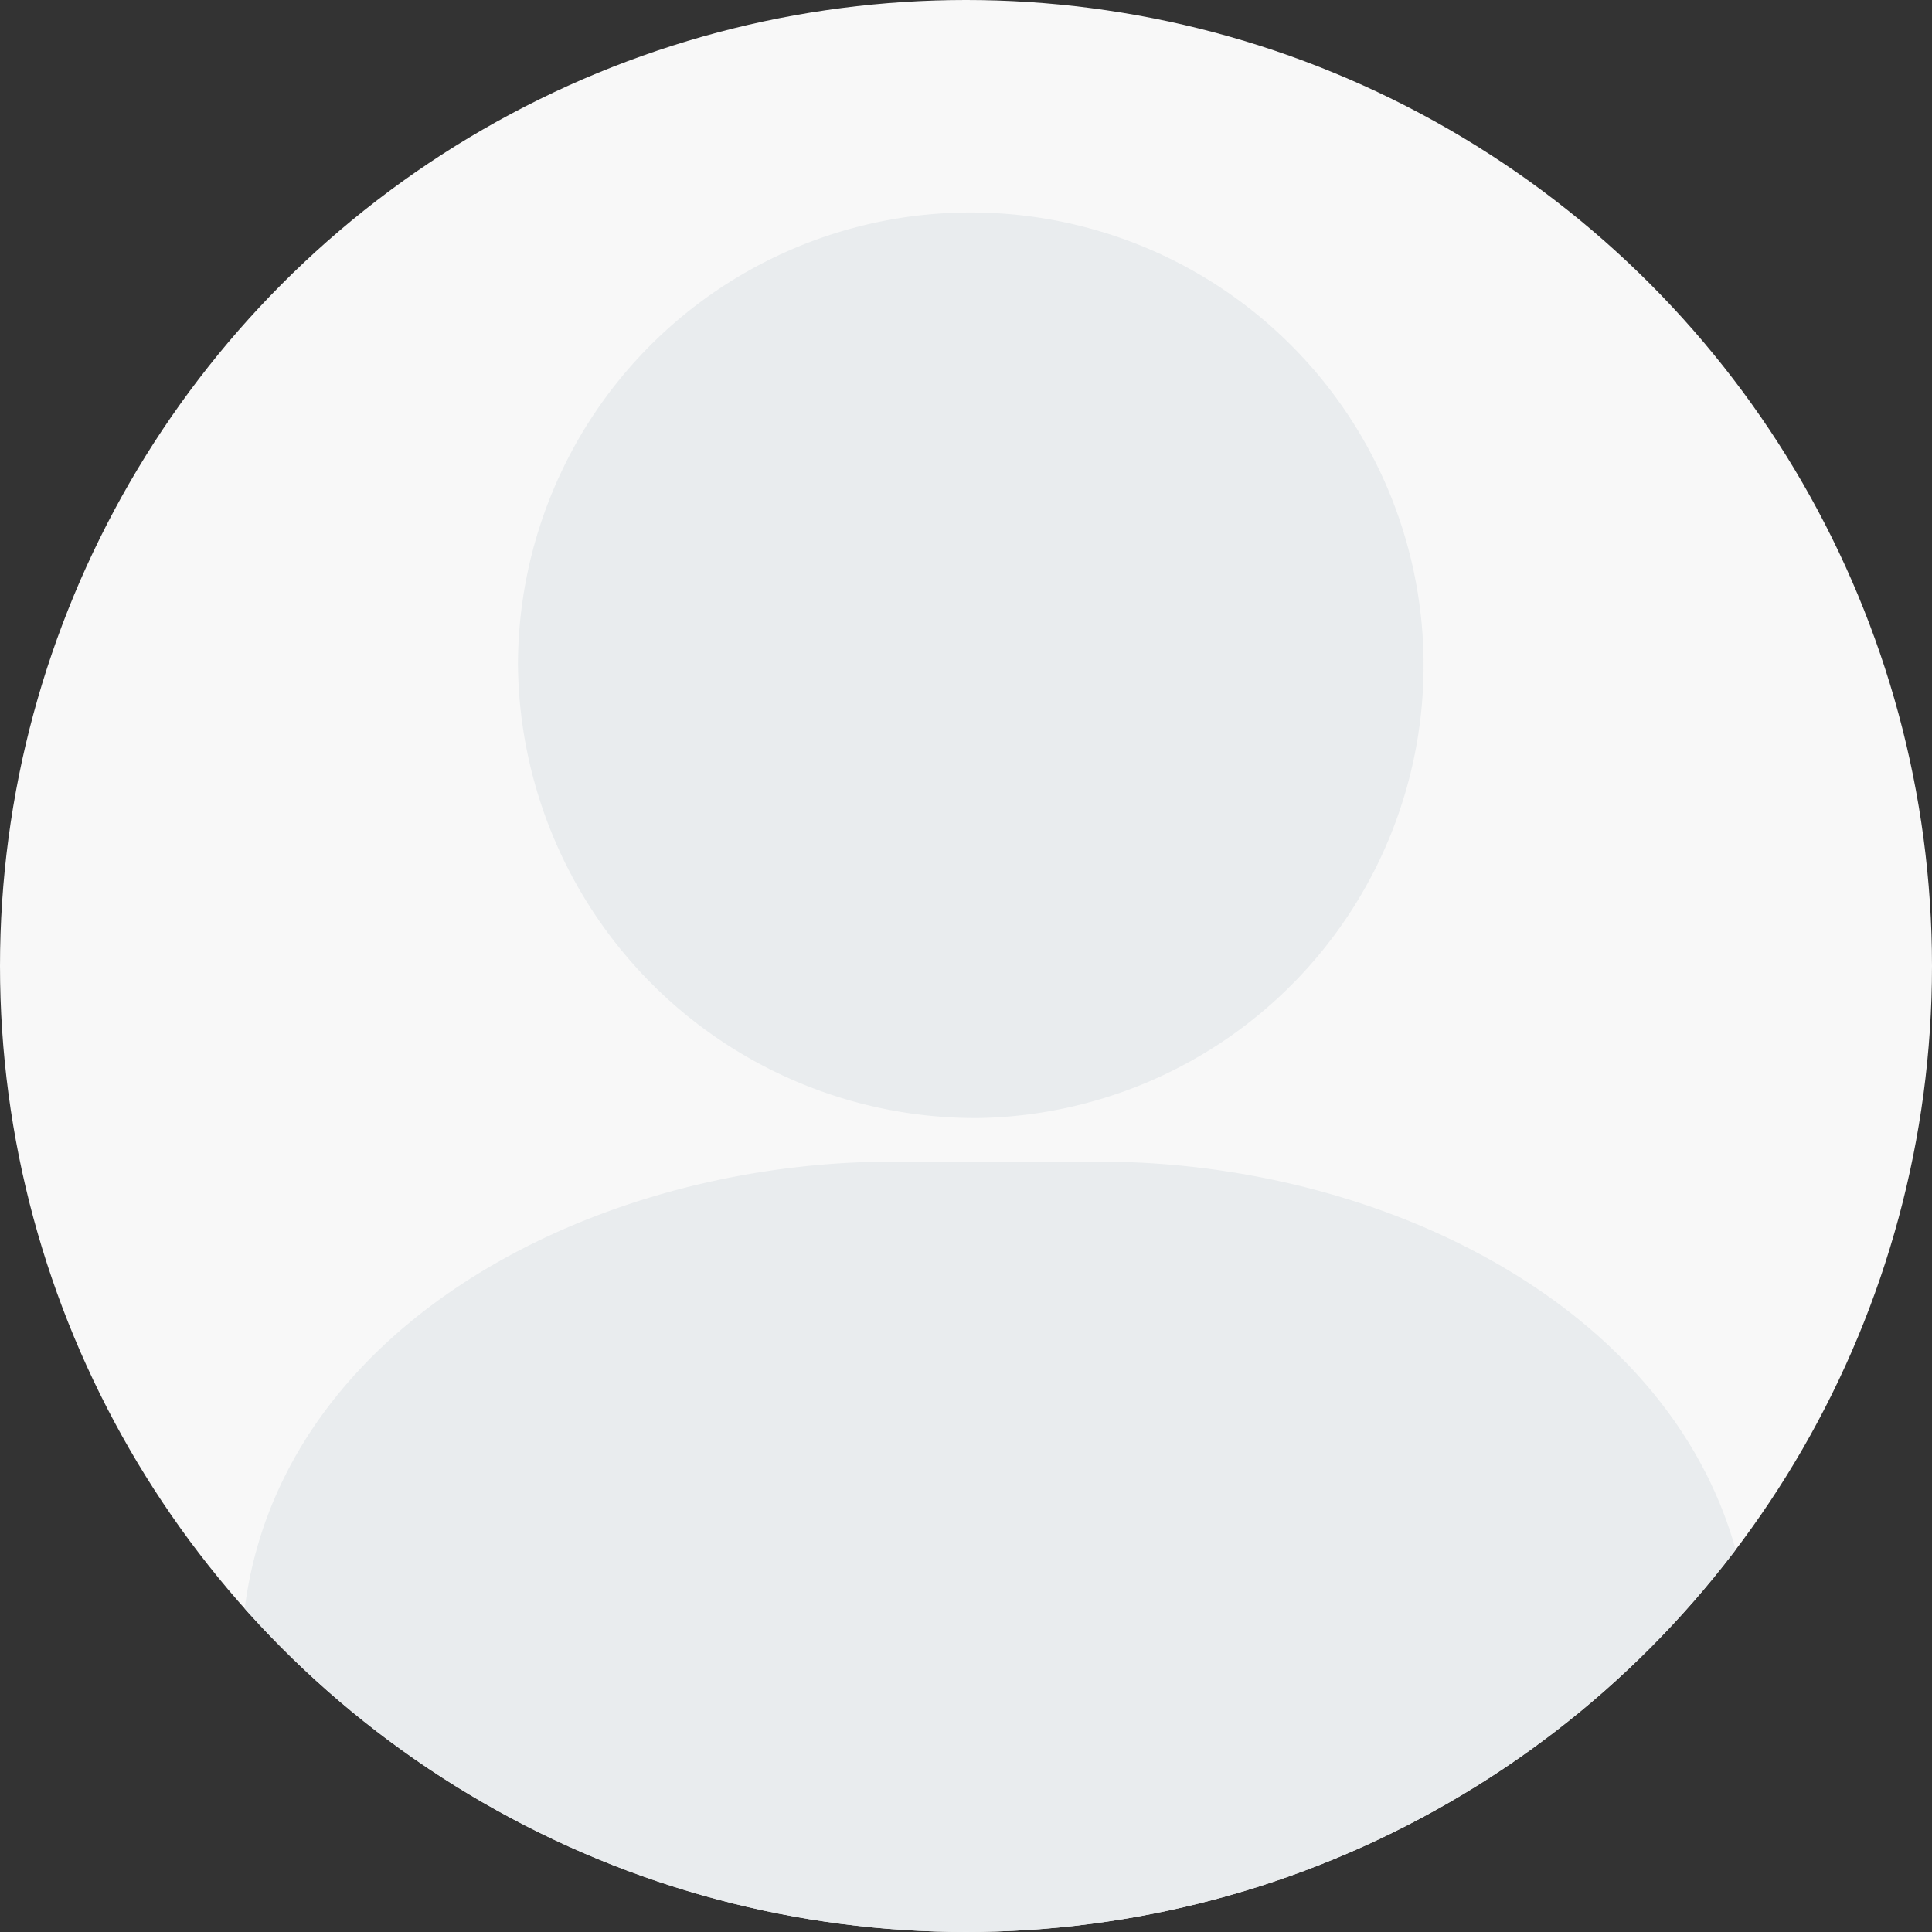
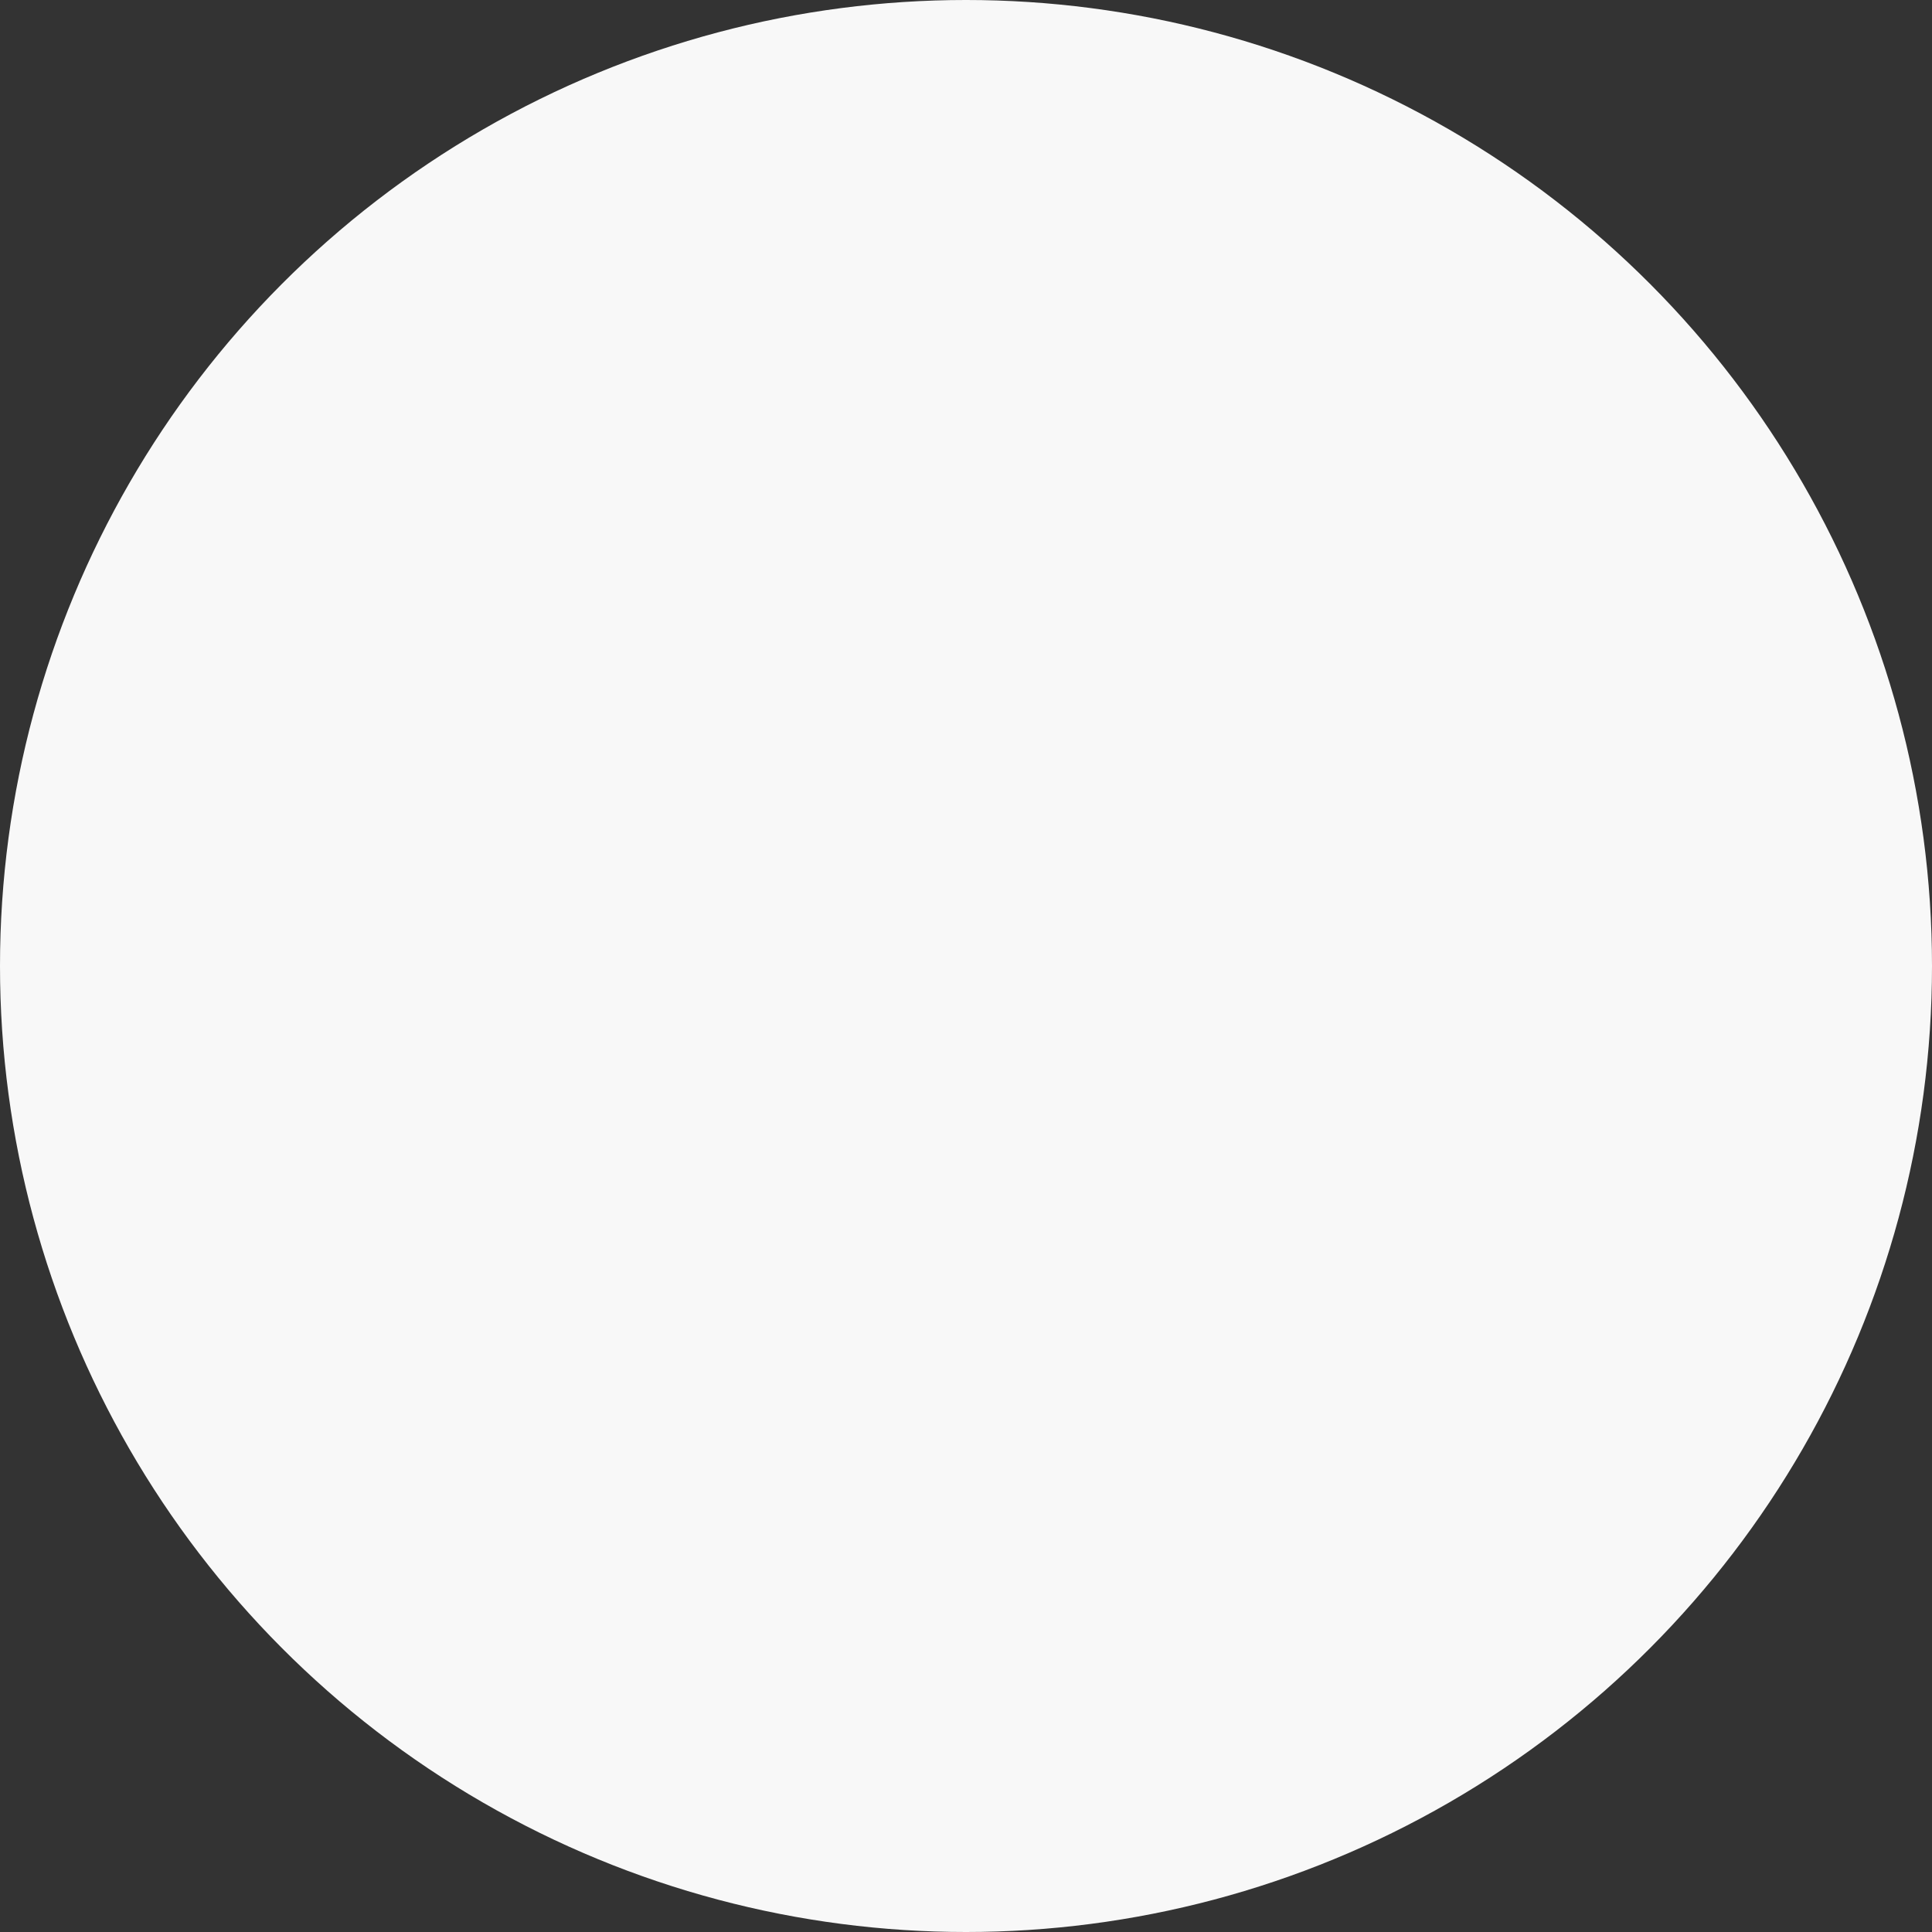
<svg xmlns="http://www.w3.org/2000/svg" width="32" height="32" viewBox="0 0 32 32">
  <rect x="0" y="0" width="32" height="32" fill="#333333" stroke="none" />
  <defs>
    <style>.a{fill:#fff;stroke:#707070;}.b{clip-path:url(#a);}.c{fill:#f8f8f8;}.d{fill:#e9ecee;}</style>
    <clipPath id="a">
      <circle class="a" cx="16" cy="16" r="16" transform="translate(-7196 16482)" />
    </clipPath>
  </defs>
  <g class="b" transform="translate(7196 -16482)">
    <rect class="c" width="33" height="33" rx="3" transform="translate(-7196 16481)" />
-     <path class="d" d="M73.653,35.487a7.5,7.5,0,1,0-7.634-7.5A7.579,7.579,0,0,0,73.653,35.487Zm1.984.722h-3.4c-5.315,0-10.8,3.084-10.8,8.306v1.724c0,2.729,4.255,2.729,9.64,2.729H76.8c5.173,0,9.64,0,9.64-2.73V44.514c0-5.22-5.487-8.305-10.8-8.305Z" transform="translate(-7253.44 16465.031)" />
  </g>
</svg>